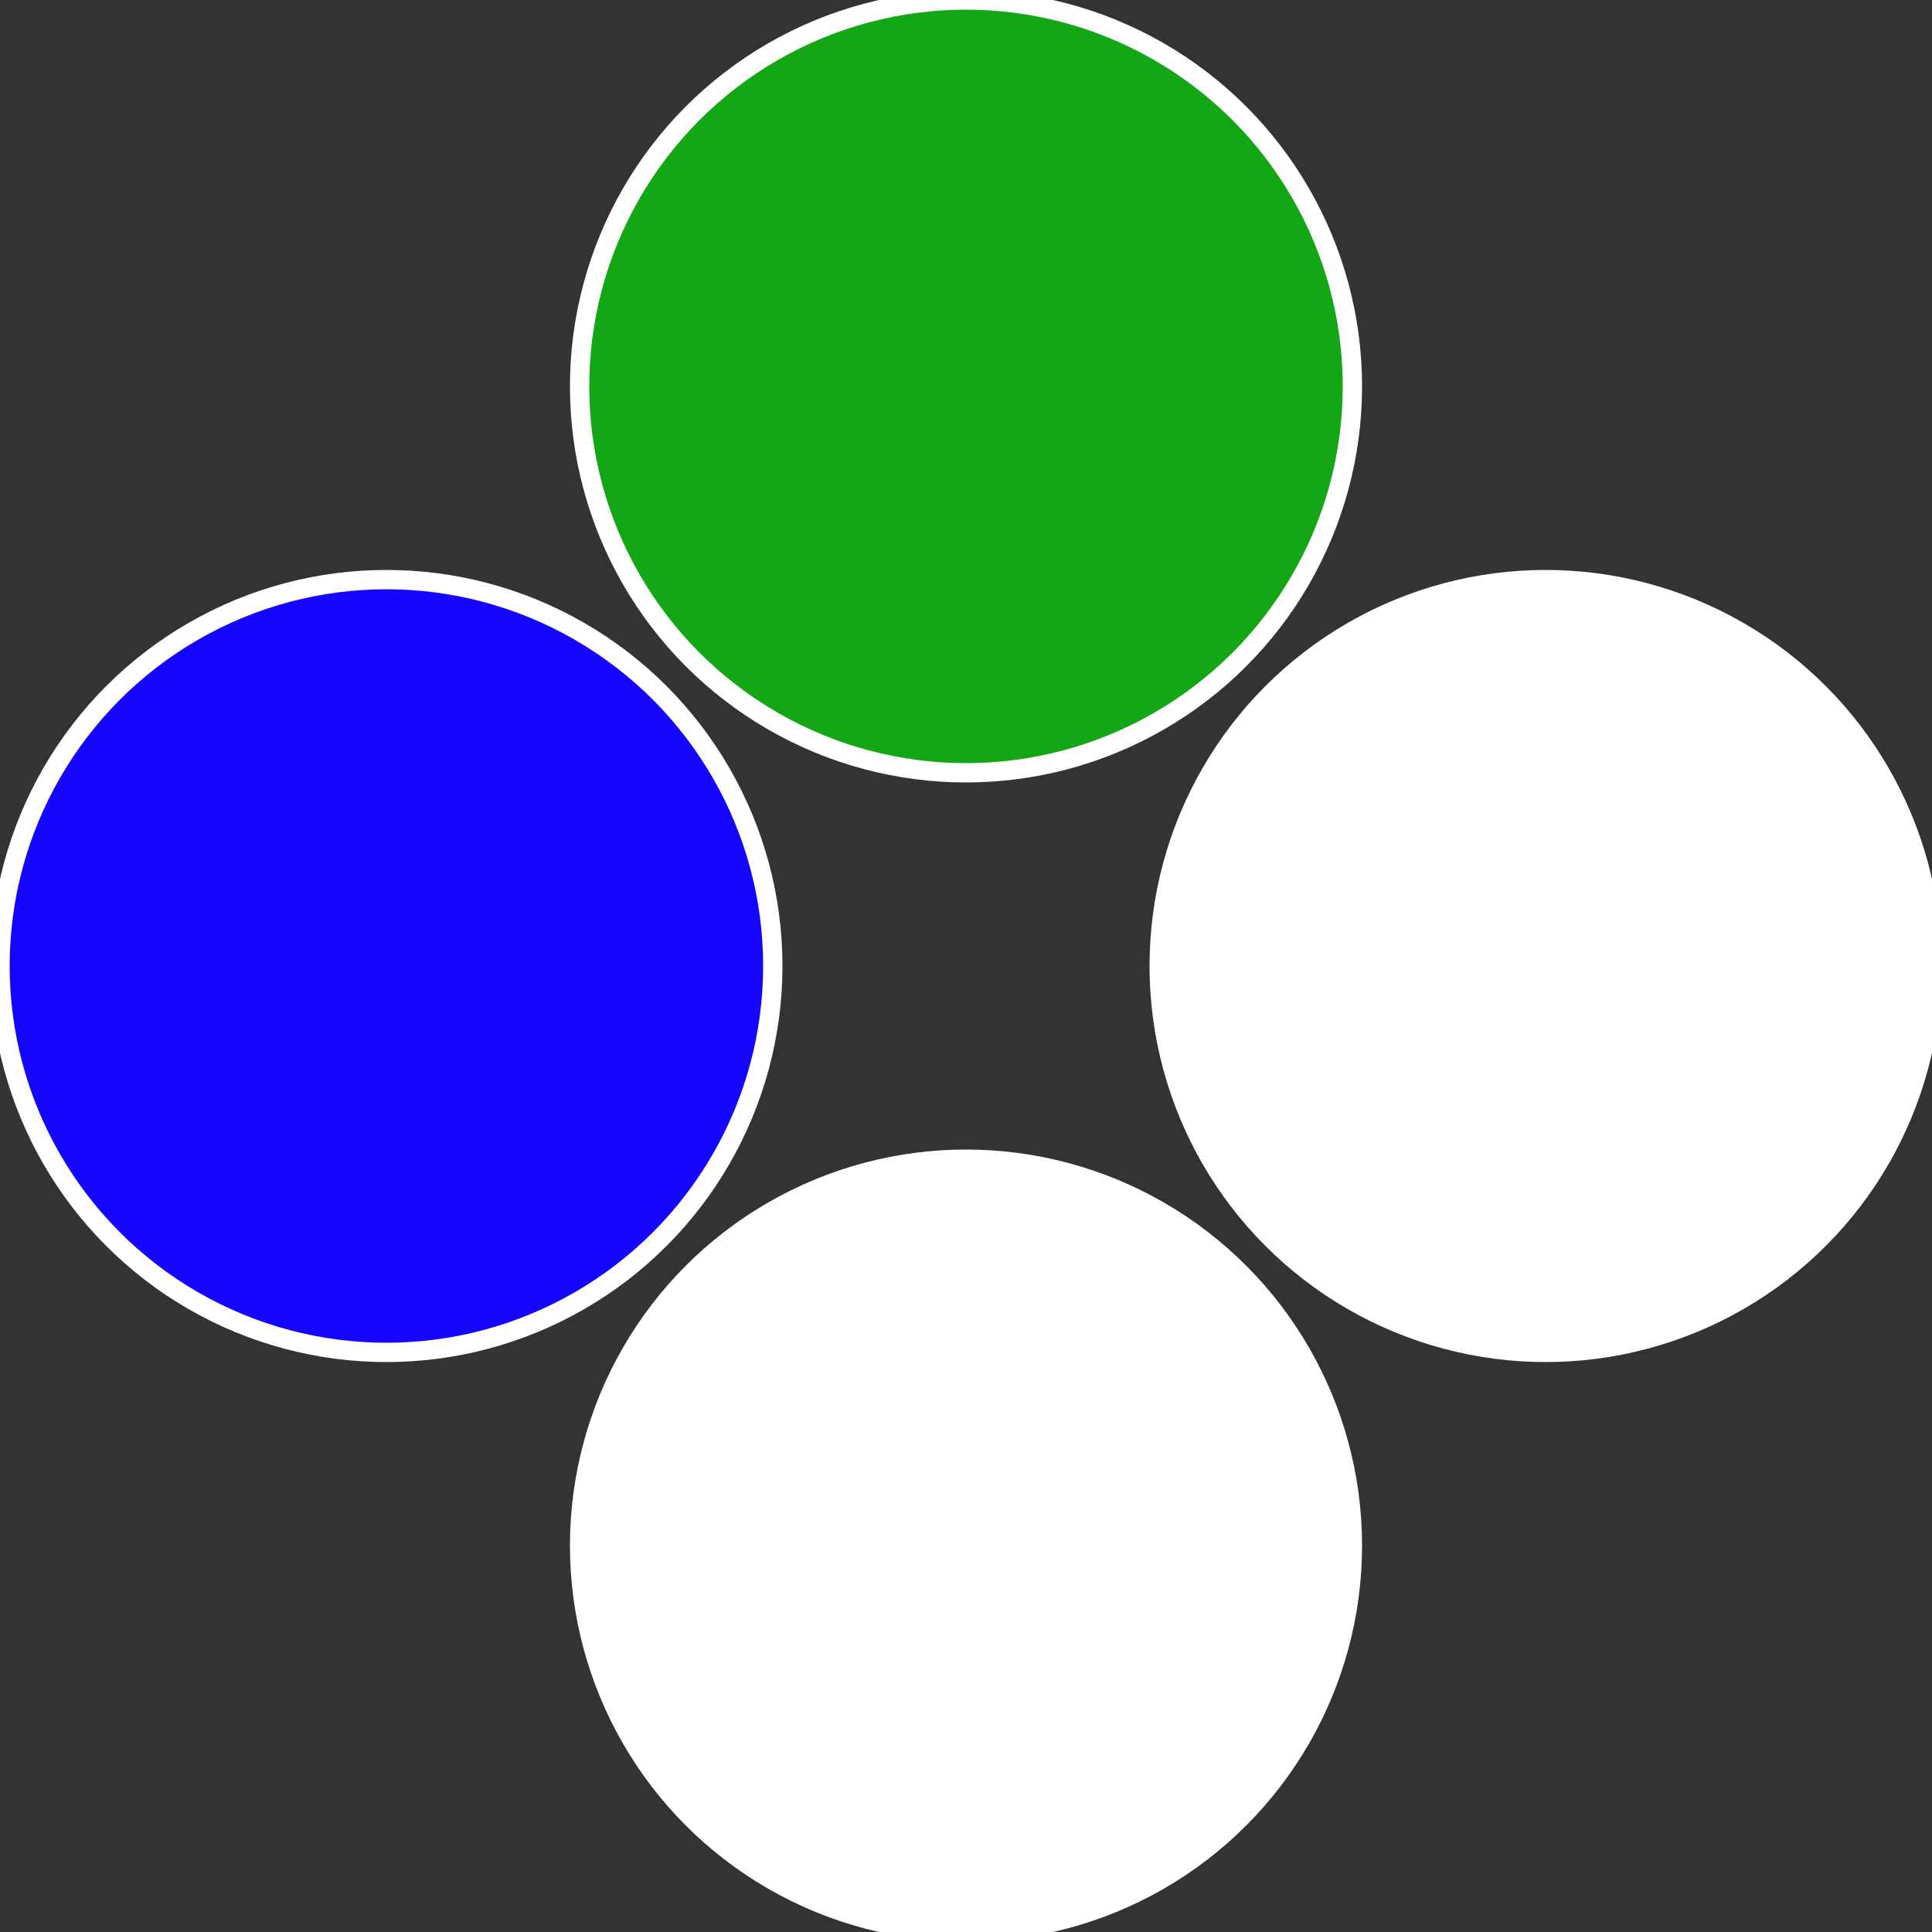
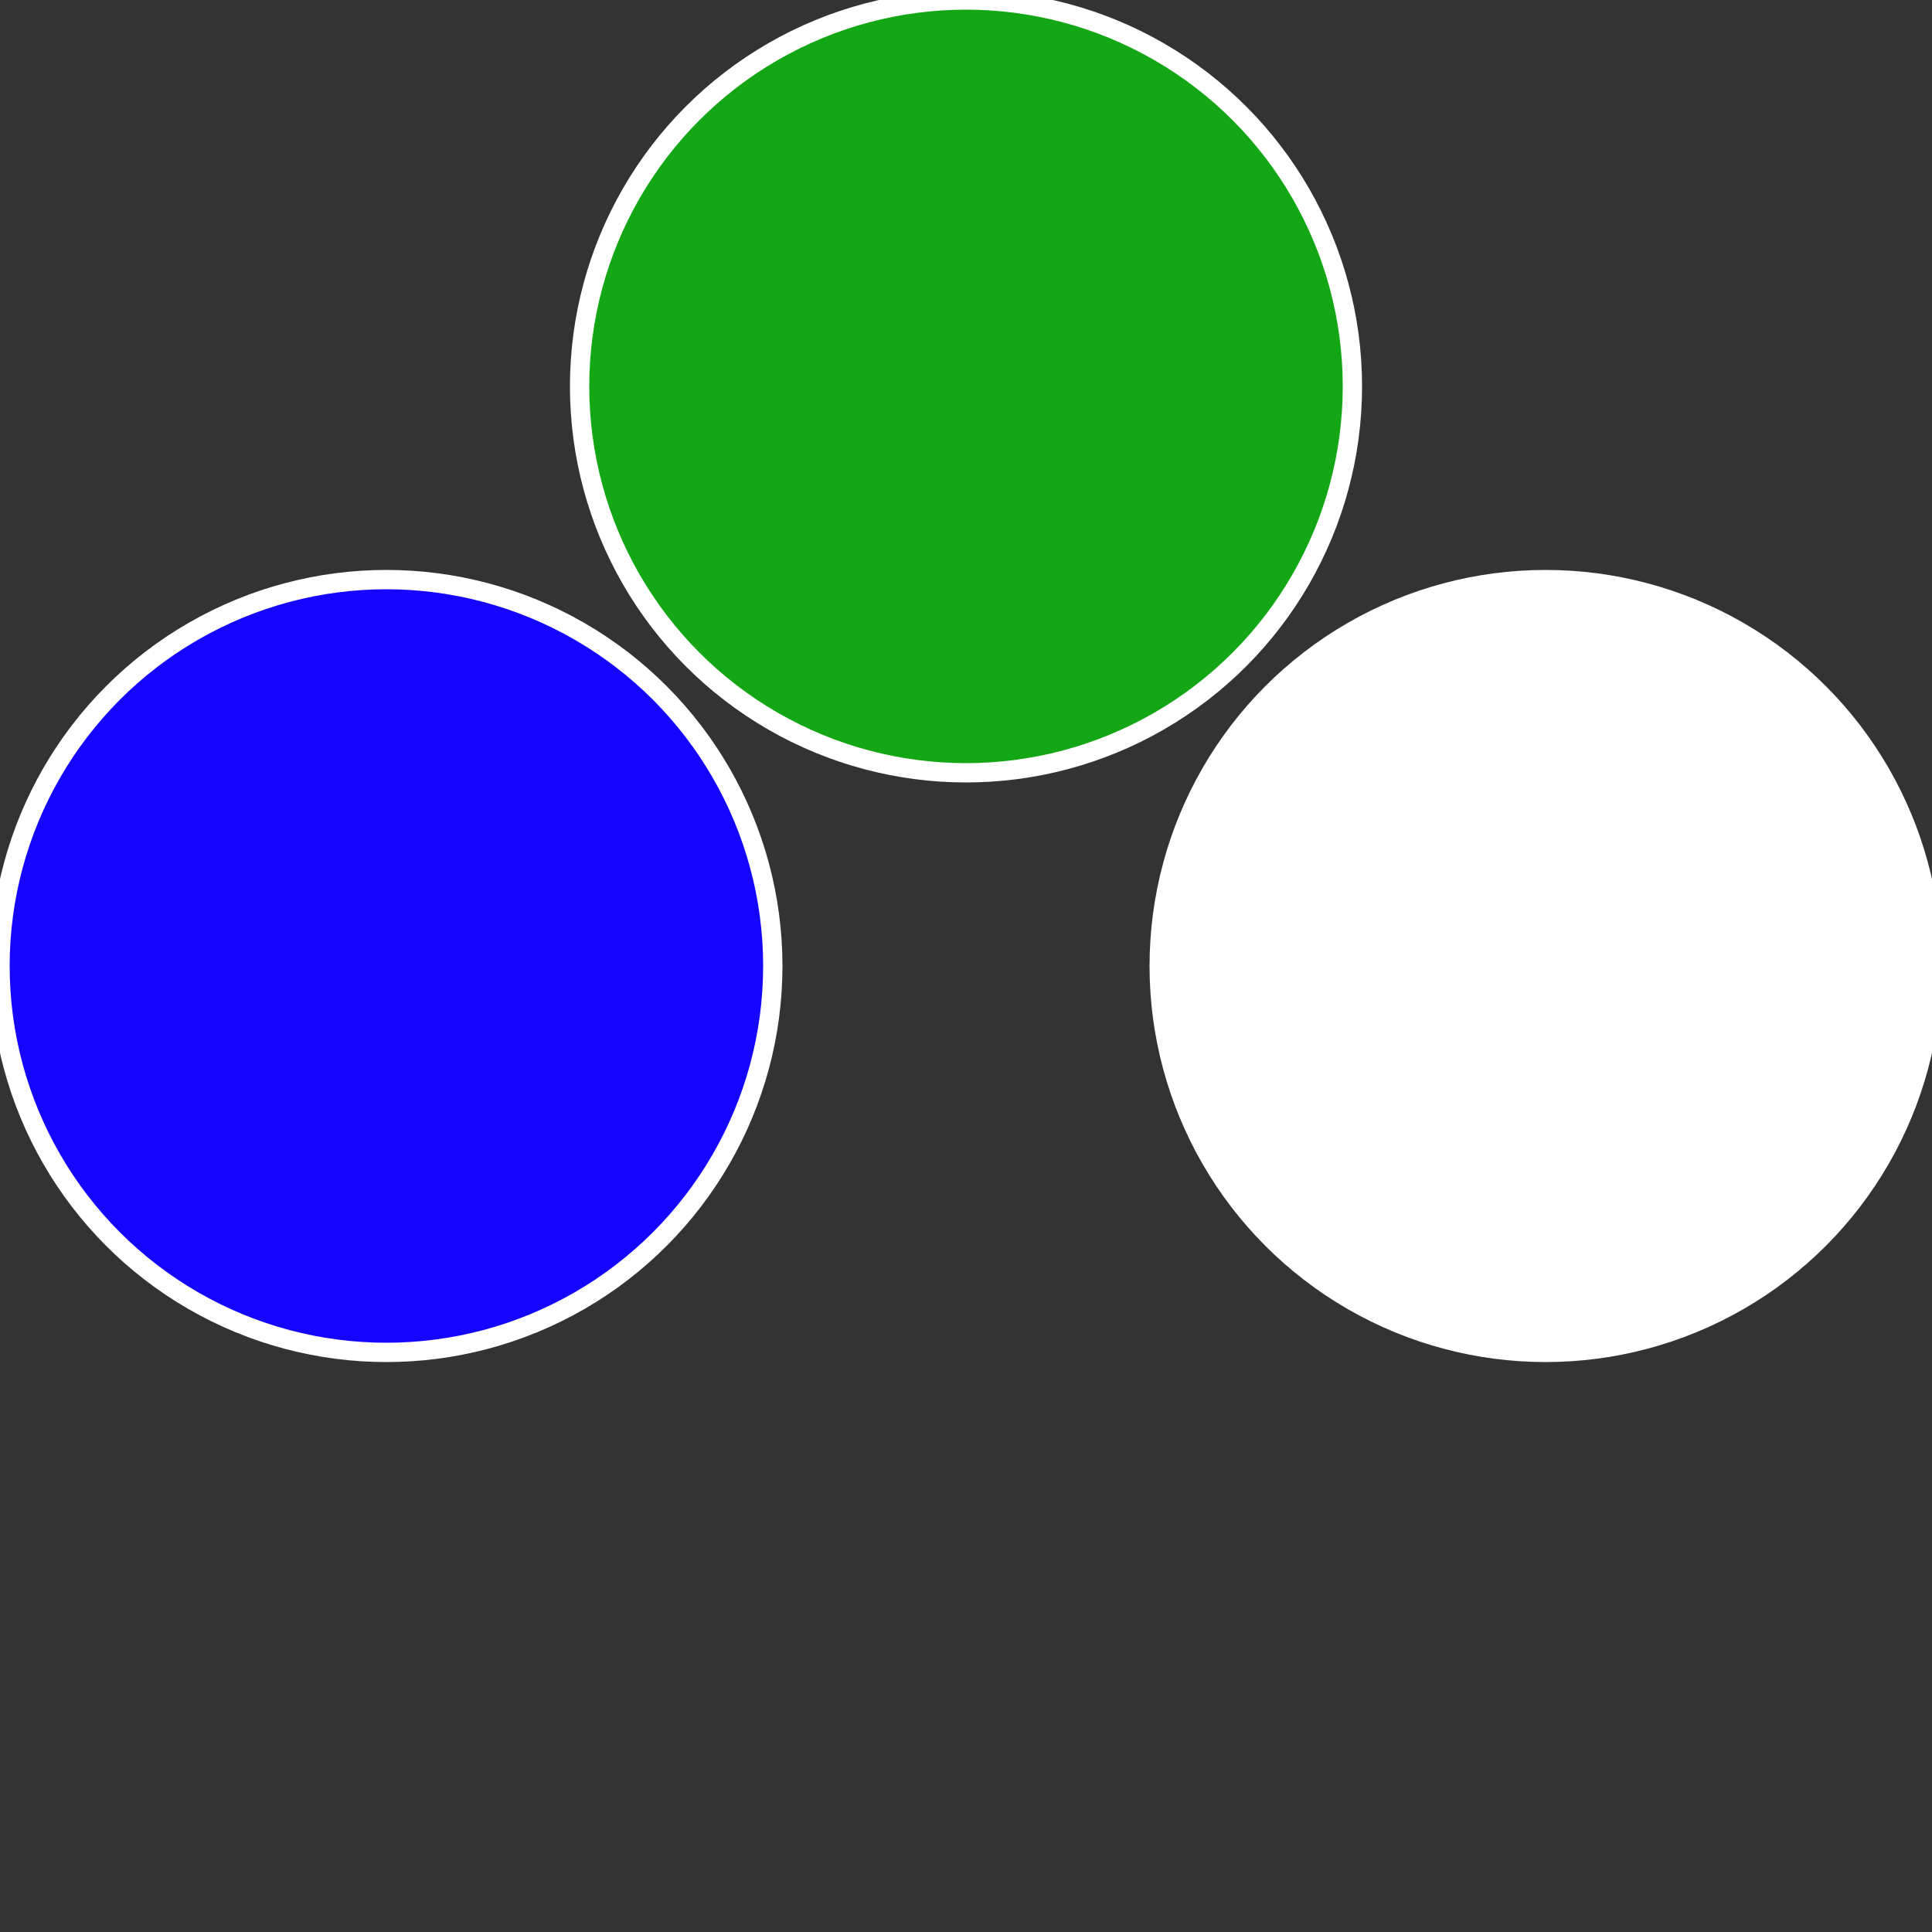
<svg xmlns="http://www.w3.org/2000/svg" width="500" height="500" viewBox="-1 -1 2 2">
  <rect x="-1" y="-1" width="2" height="2" fill="#333333" stroke="none" />
  <circle cx="0.6" cy="0" r="0.4" fill="#ffffffffffffec091505286" stroke="#fff" stroke-width="1%" />
-   <circle cx="3.6739403974421E-17" cy="0.6" r="0.4" fill="#ffffffffffffed67ffffffffffffec091505" stroke="#fff" stroke-width="1%" />
  <circle cx="-0.6" cy="7.3478807948841E-17" r="0.4" fill="#1505ffffffffffffec09ffffffffffffff29" stroke="#fff" stroke-width="1%" />
  <circle cx="-1.1021821192326E-16" cy="-0.6" r="0.4" fill="#13a71505ffffffffffffec09" stroke="#fff" stroke-width="1%" />
</svg>